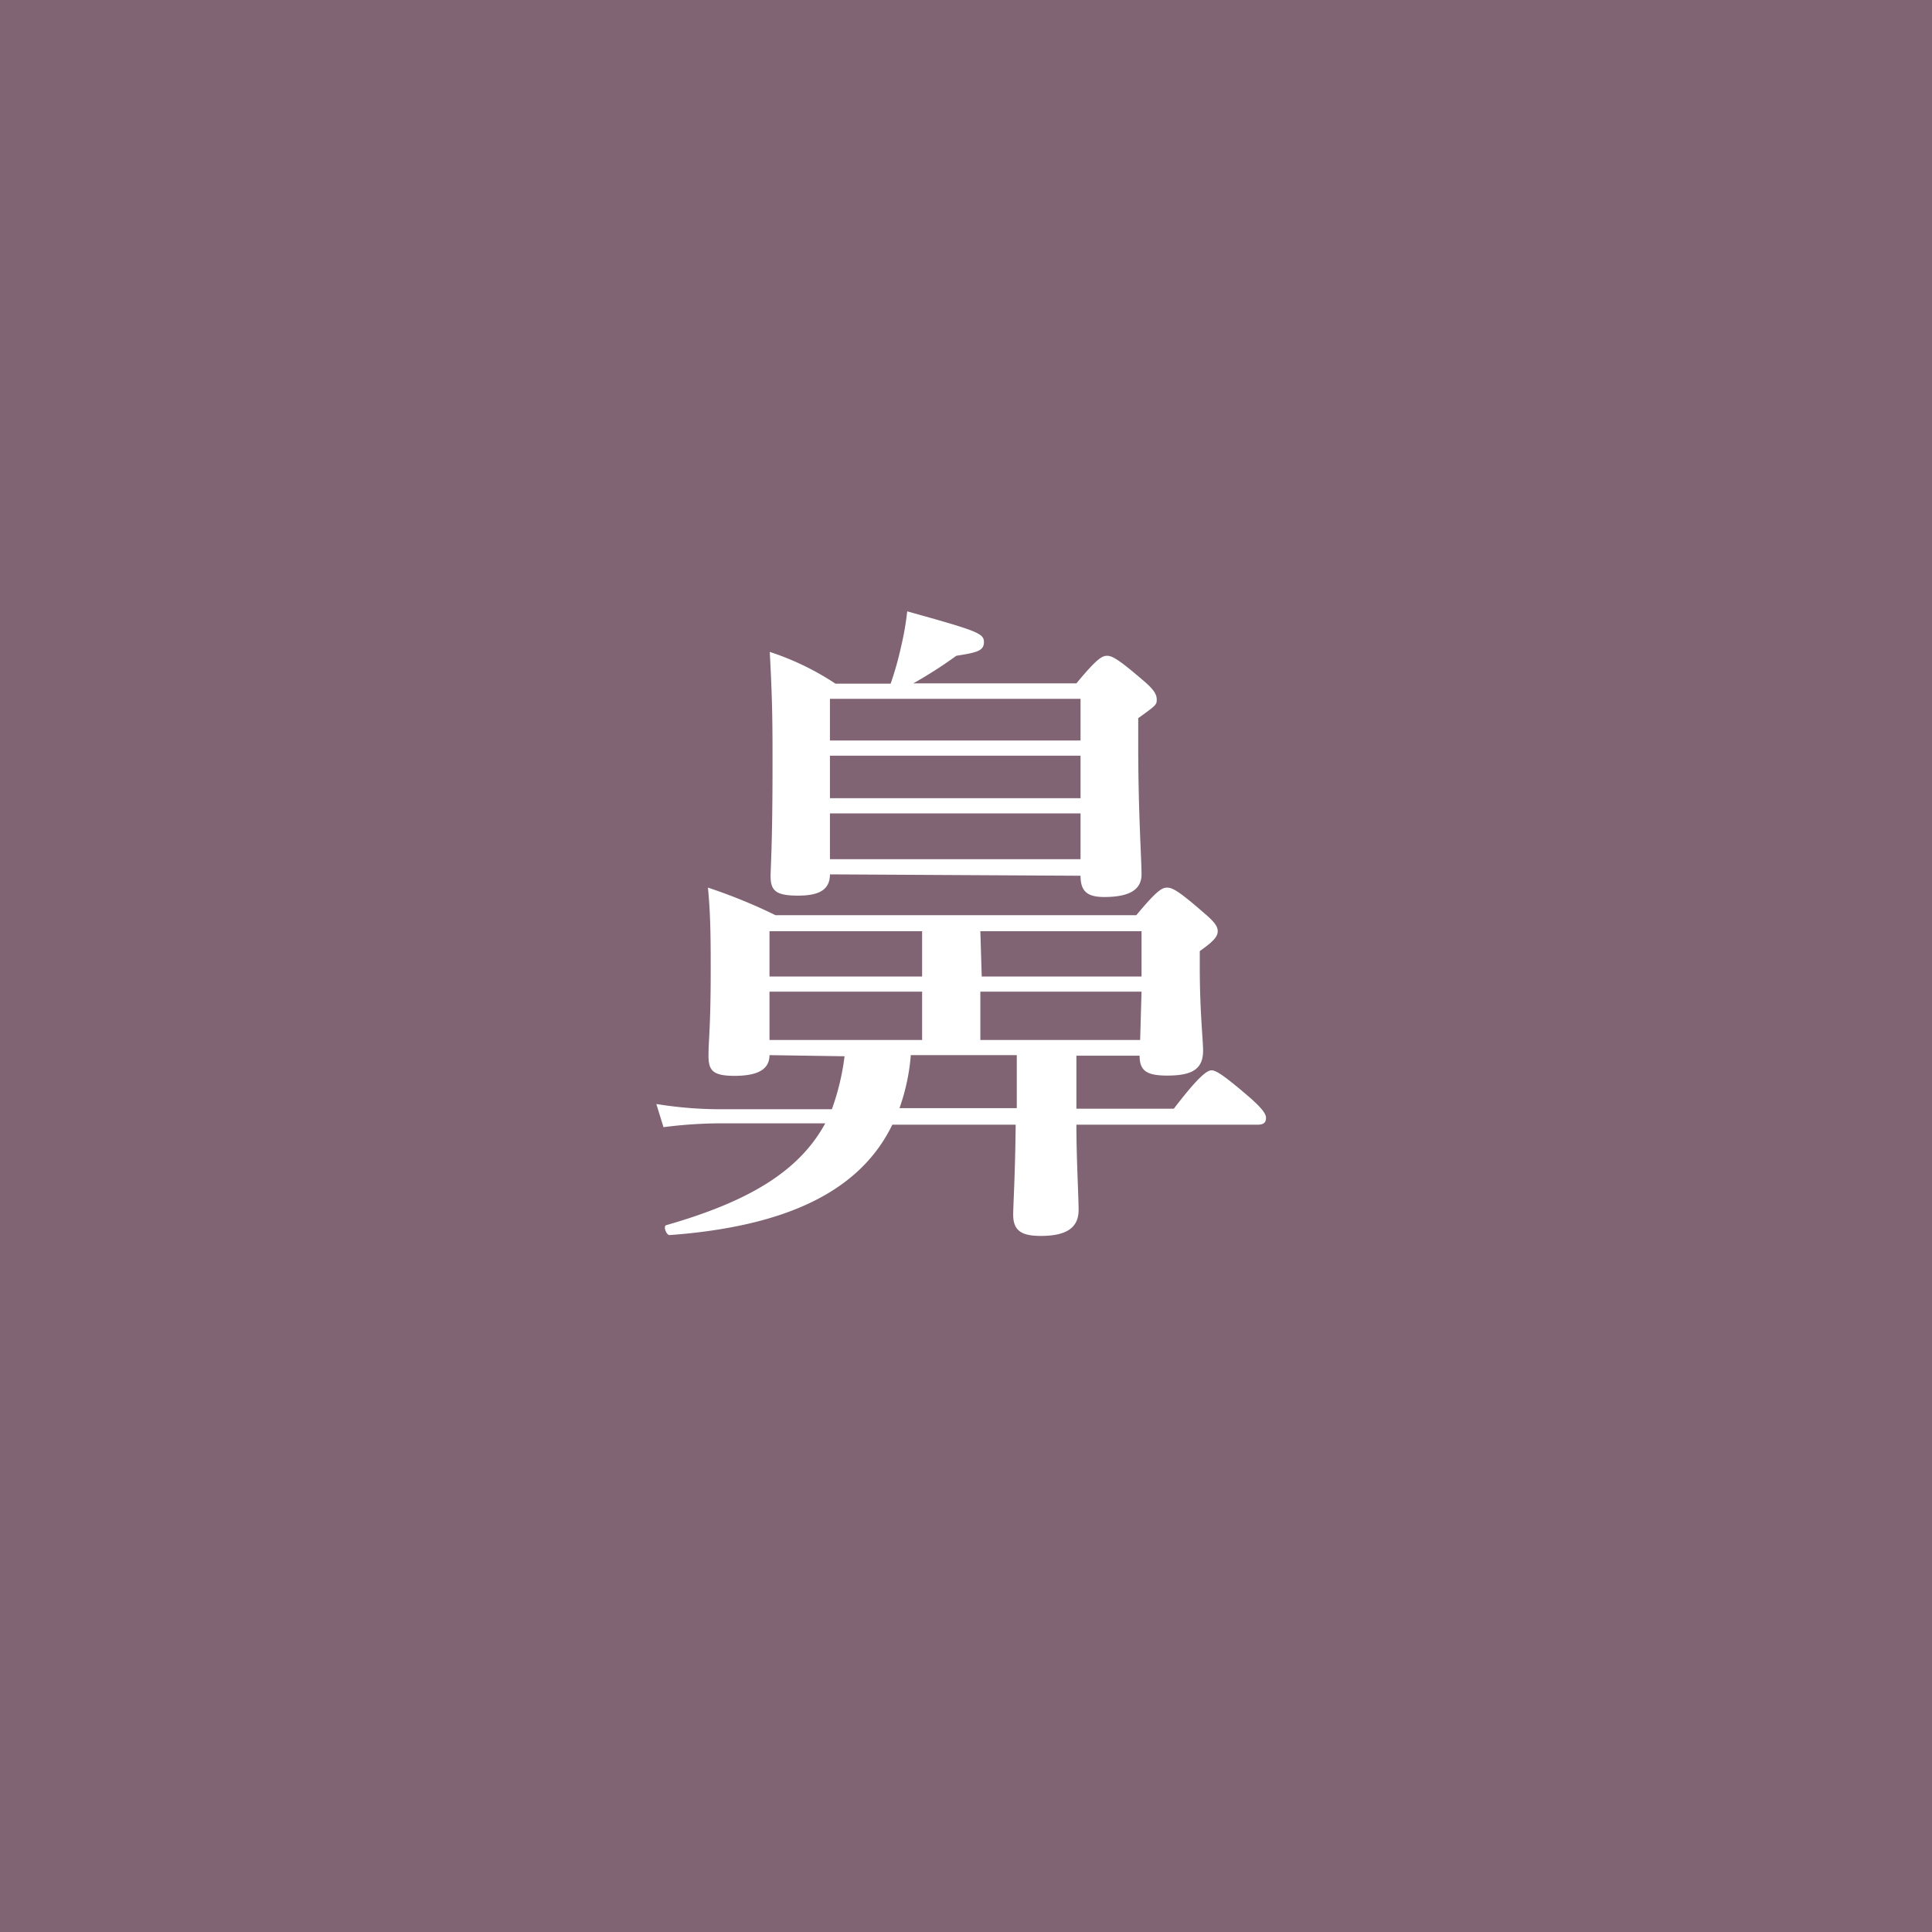
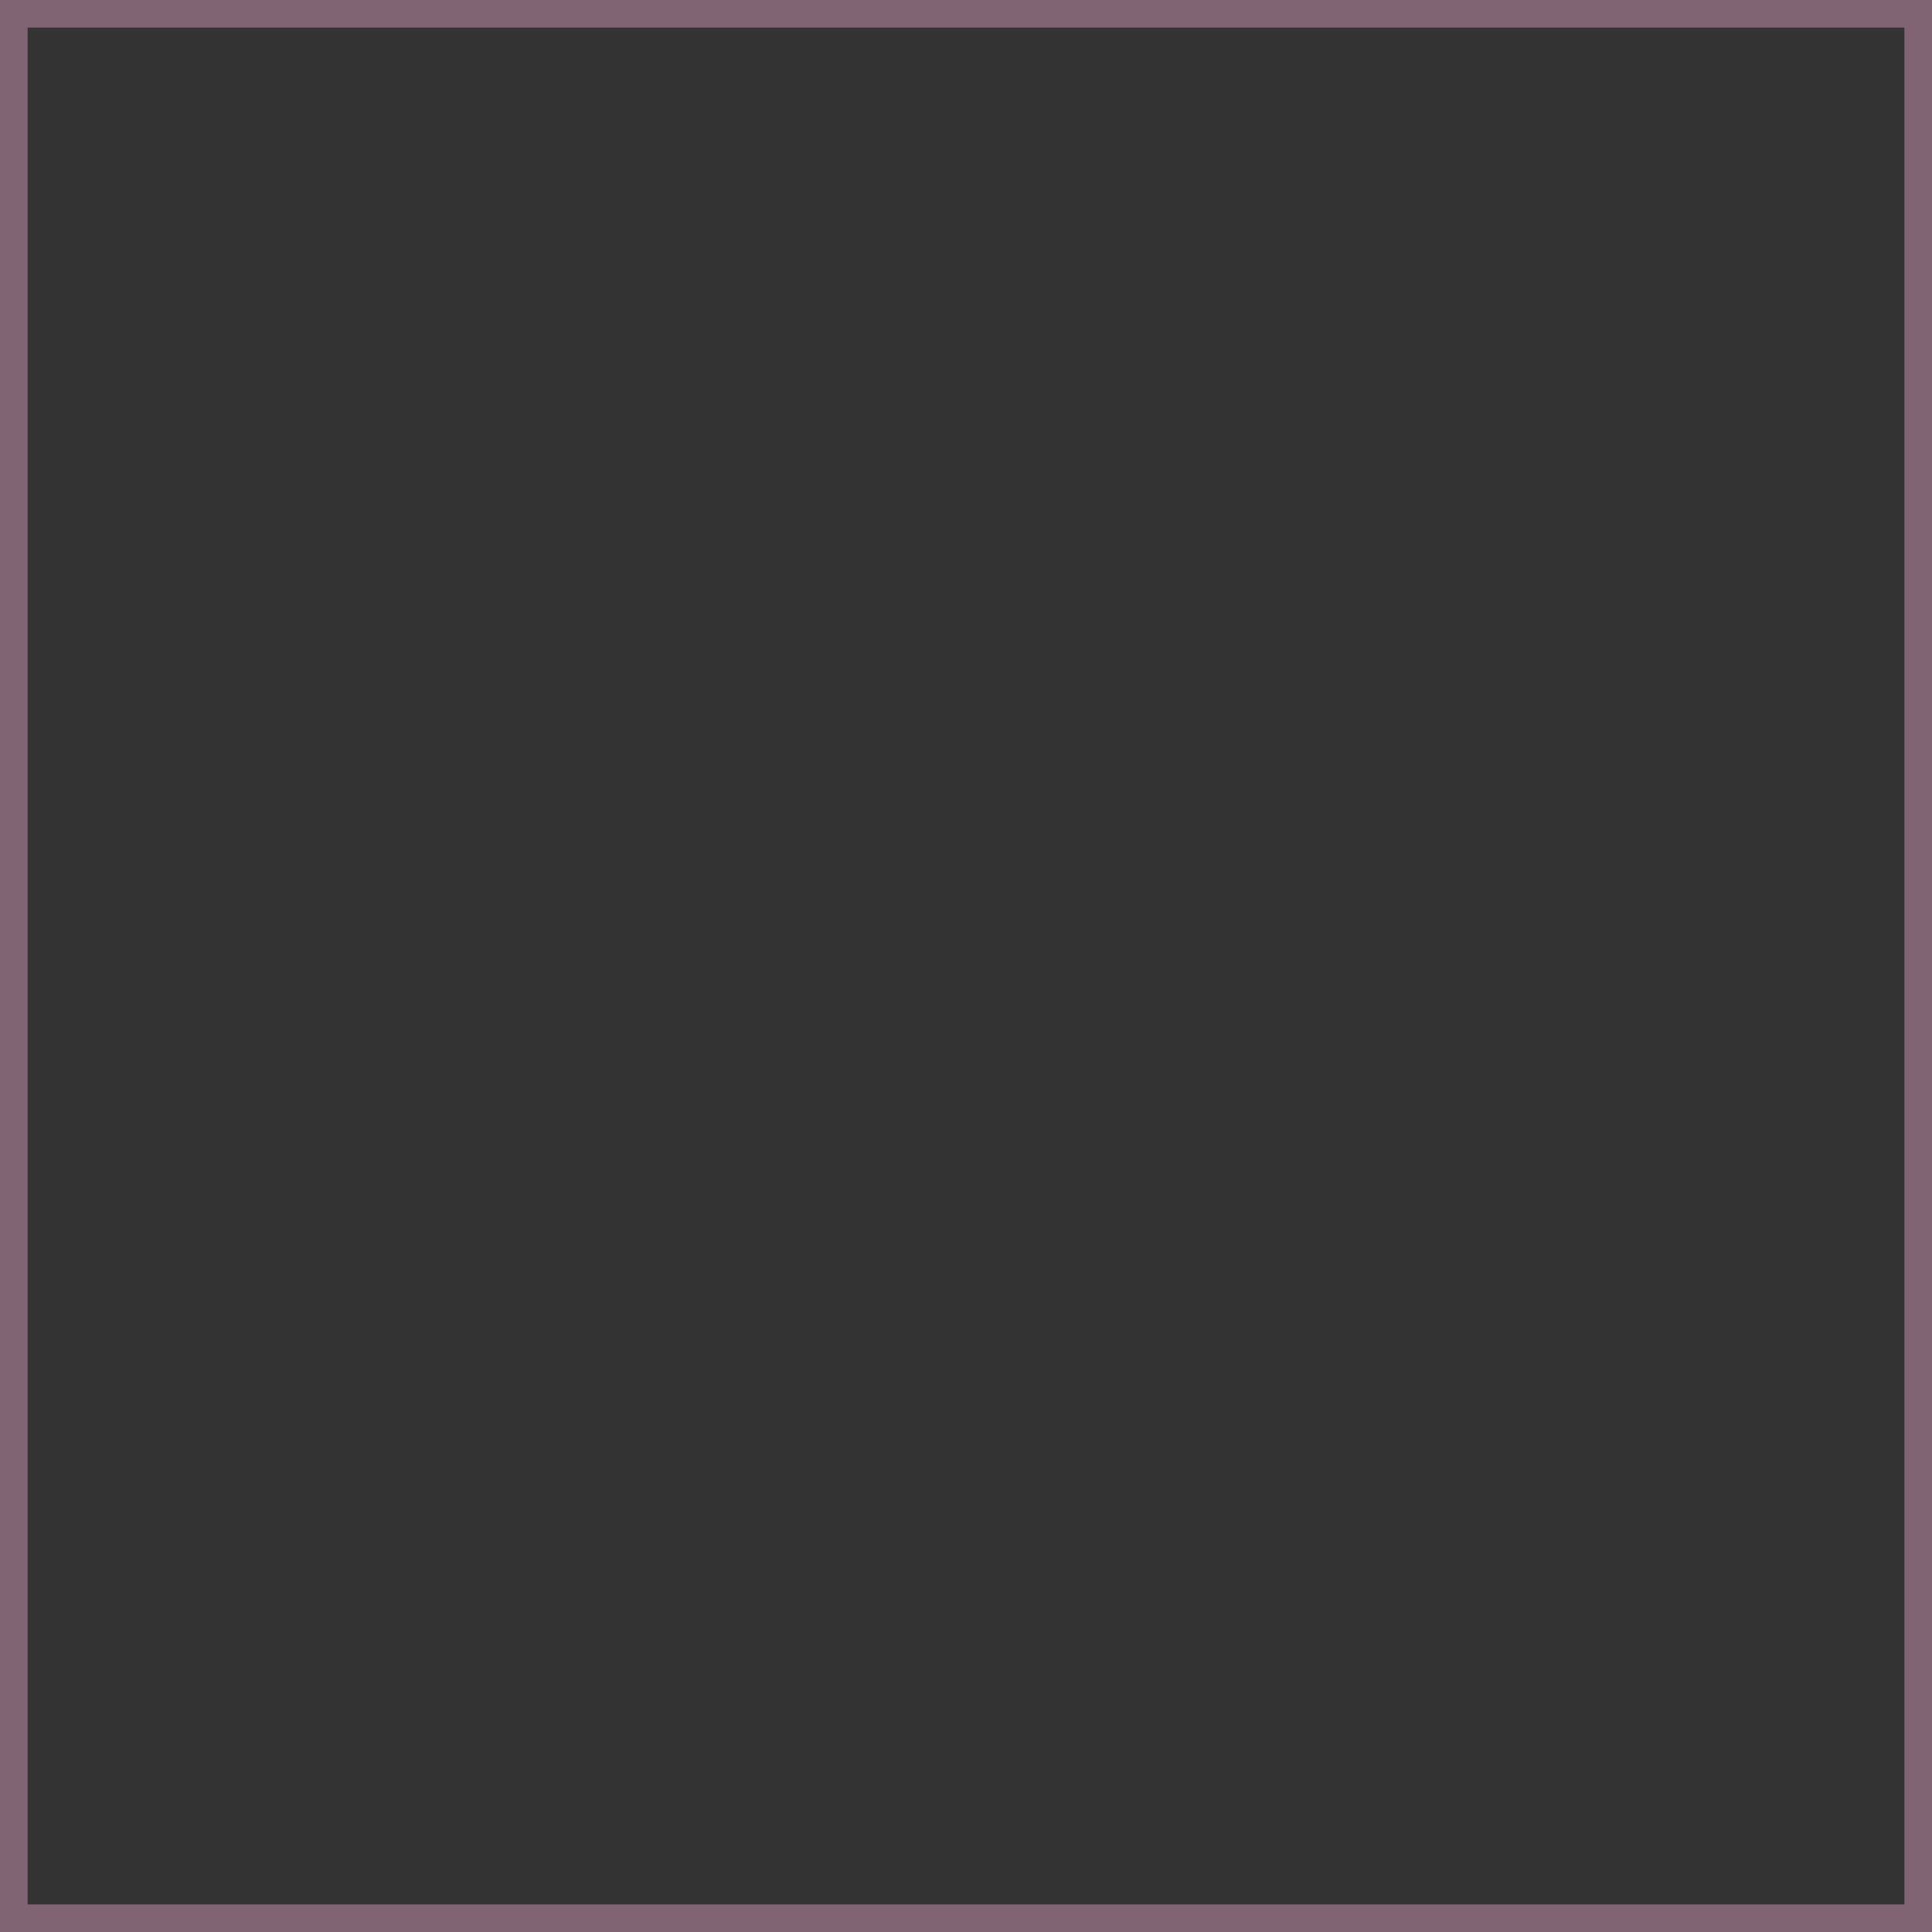
<svg xmlns="http://www.w3.org/2000/svg" viewBox="0 0 70 70">
  <rect x="0" y="0" width="70" height="70" fill="#333333" stroke="none" />
  <defs>
    <style>.cls-1{fill:#806474;}.cls-2{fill:#fff;}</style>
  </defs>
  <title>アセット 10</title>
  <g id="レイヤー_2" data-name="レイヤー 2">
    <g id="デザイン">
-       <rect class="cls-1" x="0.5" y="0.5" width="69" height="69" />
      <path class="cls-1" d="M69,1V69H1V1H69m1-1H0V70H70V0Z" />
-       <path class="cls-2" d="M27.88,38.23c0,.53-.45.75-1.27.75s-.94-.22-.94-.75.08-1,.08-3.07c0-1,0-2-.1-3a19.62,19.62,0,0,1,2.45,1H41.17c.74-.89.93-1,1.12-1s.44.14,1.3.89c.39.33.53.5.53.69s-.14.36-.65.72v.6c0,1.56.12,2.64.12,3,0,.67-.38.91-1.3.91-.74,0-1-.17-1-.72H39v1.92h3.53c.92-1.2,1.21-1.39,1.37-1.39s.46.19,1.4,1c.38.34.57.56.57.72s-.07.25-.31.25H39c0,1.24.08,2.61.08,3.09,0,.67-.48.94-1.37.94-.7,0-1-.19-1-.77,0-.34.07-1.37.09-3.26H32.33c-1.18,2.44-3.89,3.69-8.07,4-.12,0-.24-.33-.12-.36,2.93-.84,4.8-1.92,5.76-3.69H26.11a16.43,16.43,0,0,0-2.07.14L23.78,40a14.56,14.56,0,0,0,2.3.19h4.06a8.82,8.82,0,0,0,.46-1.92Zm5.53-2.85V33.74H27.88v1.64Zm0,2.3V35.93H27.88v1.75Zm-3.34-6c0,.55-.38.77-1.15.77s-1-.15-1-.7c0-.31.07-1.15.07-4.08,0-1.34,0-2.21-.1-4.05a9.86,9.86,0,0,1,2.38,1.15h2a11.66,11.66,0,0,0,.38-1.35,10.19,10.19,0,0,0,.22-1.27c2.5.7,2.78.79,2.78,1.11s-.24.38-1,.5a16.3,16.3,0,0,1-1.56,1H39c.72-.87.92-1,1.11-1s.43.14,1.27.86c.41.34.53.53.53.72s0,.2-.67.68V27c0,2.43.12,4.13.12,4.68s-.43.82-1.35.82c-.6,0-.86-.19-.86-.77Zm9.08-6.36H30.07v1.51h9.08Zm0,2.06H30.07v1.54h9.08Zm0,2.09H30.07v1.66h9.08ZM33,38.23a7.48,7.48,0,0,1-.41,1.92h4.25V38.23Zm2.57-2.85h5.79V33.74H35.52Zm5.79.55H35.52v1.75h5.79Z" />
    </g>
  </g>
</svg>